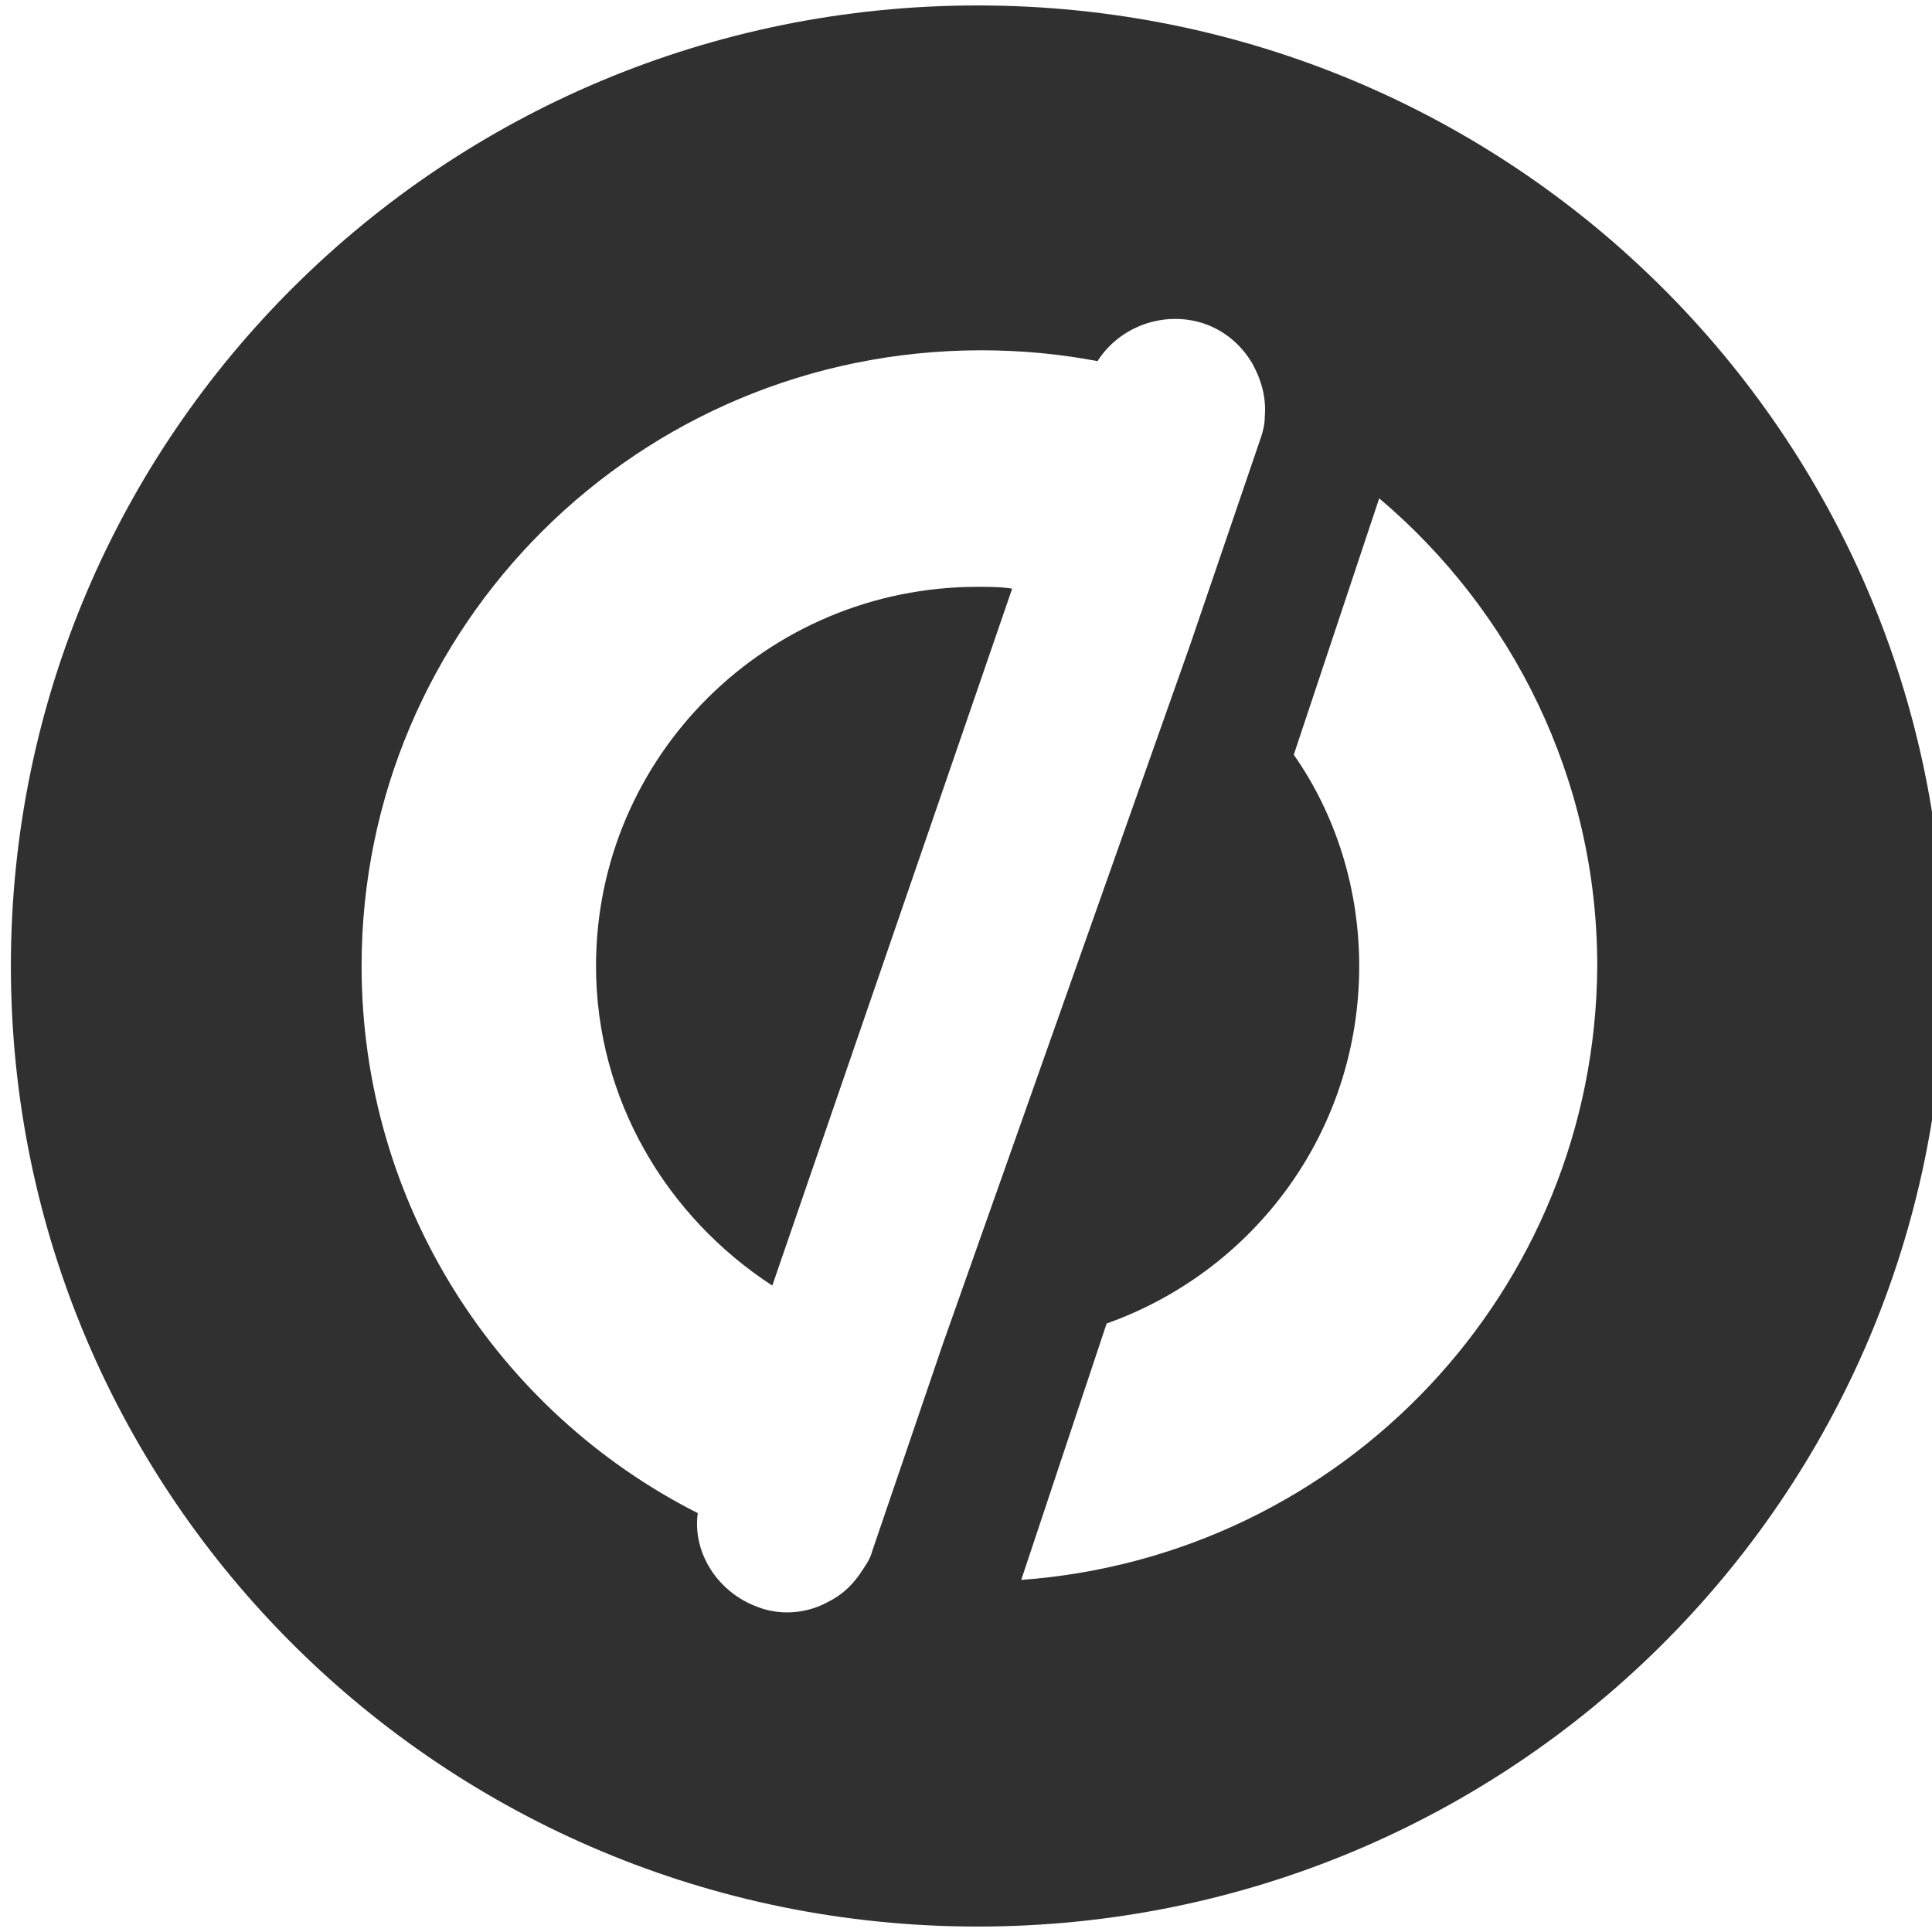
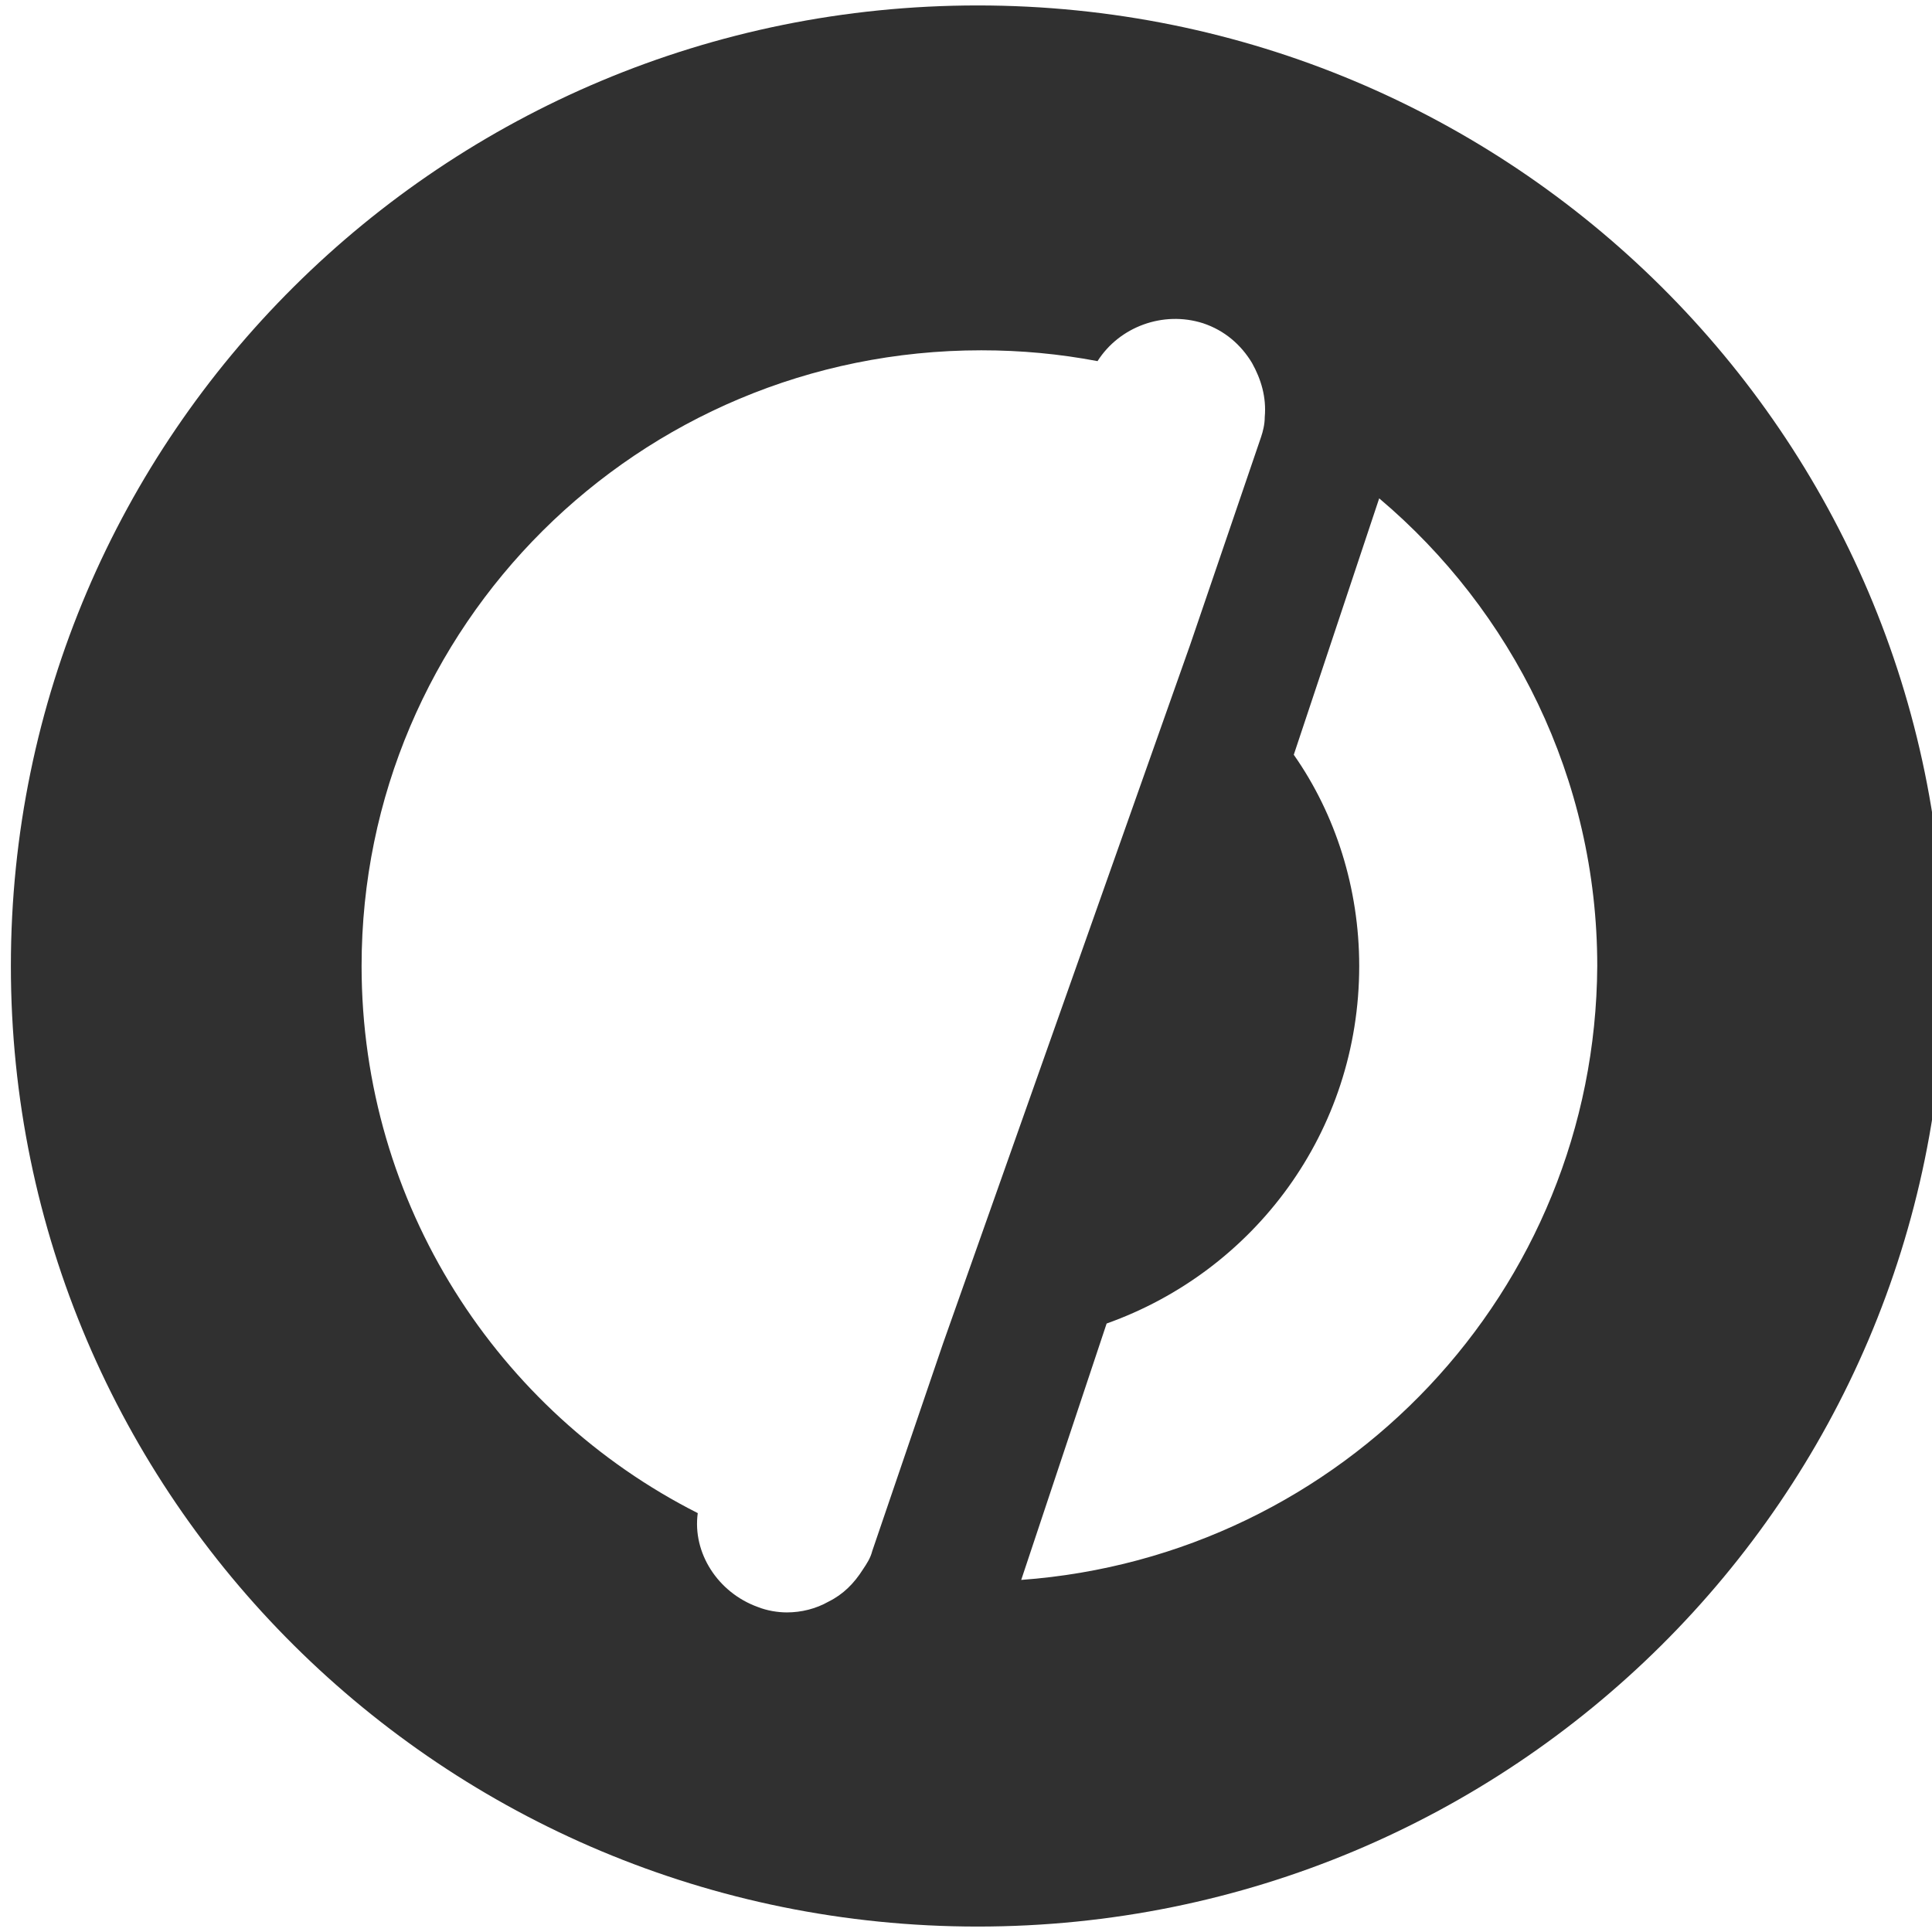
<svg xmlns="http://www.w3.org/2000/svg" width="100" height="100" viewBox="0 0 38 38" version="1.1">
  <title>unbounce-logo</title>
  <desc>Created with Sketch.</desc>
  <defs />
  <g id="[BRANDED]-Unbounce-Landing-Page-Template" stroke="none" stroke-width="1" fill="none" fill-rule="evenodd">
    <g id="Landing_Page_Template-V1" transform="translate(-22, -51)" fill="#303030" fill-rule="nonzero">
      <g id="unbounce-logo" transform="translate(22, 51)">
        <g id="Symbol_3_">
          <path d="M19.229,0.107 C8.721,0.107 0.214,8.559 0.214,19 C0.214,29.441 8.721,37.893 19.229,37.893 C29.736,37.893 38.243,29.441 38.243,19 C38.243,8.559 29.736,0.107 19.229,0.107 Z M18.549,26.422 L17.156,30.507 C17.12,30.649 17.048,30.755 16.977,30.862 C16.798,31.146 16.584,31.359 16.298,31.501 C16.048,31.643 15.762,31.714 15.476,31.714 C15.297,31.714 15.083,31.679 14.904,31.607 C14.118,31.323 13.617,30.542 13.724,29.761 C9.793,27.772 7.112,23.688 7.112,19 C7.112,12.323 12.545,6.89 19.3,6.89 C20.086,6.89 20.837,6.961 21.587,7.103 C22.016,6.428 22.874,6.108 23.66,6.357 C24.089,6.499 24.411,6.783 24.625,7.138 C24.804,7.458 24.911,7.813 24.876,8.204 C24.876,8.346 24.84,8.488 24.804,8.594 L23.41,12.679 L18.549,26.422 Z M20.086,31.075 L21.766,26.032 C24.661,25.002 26.734,22.267 26.734,19 C26.734,17.473 26.269,16.017 25.447,14.845 L27.127,9.802 C29.736,12.004 31.416,15.307 31.416,19 C31.38,25.393 26.412,30.613 20.086,31.075 Z" id="Shape" />
-           <path d="M11.723,19 C11.723,21.628 13.117,23.936 15.19,25.286 L19.908,11.578 C19.693,11.542 19.443,11.542 19.229,11.542 C15.083,11.542 11.723,14.88 11.723,19 Z" id="Shape" />
        </g>
      </g>
    </g>
  </g>
</svg>